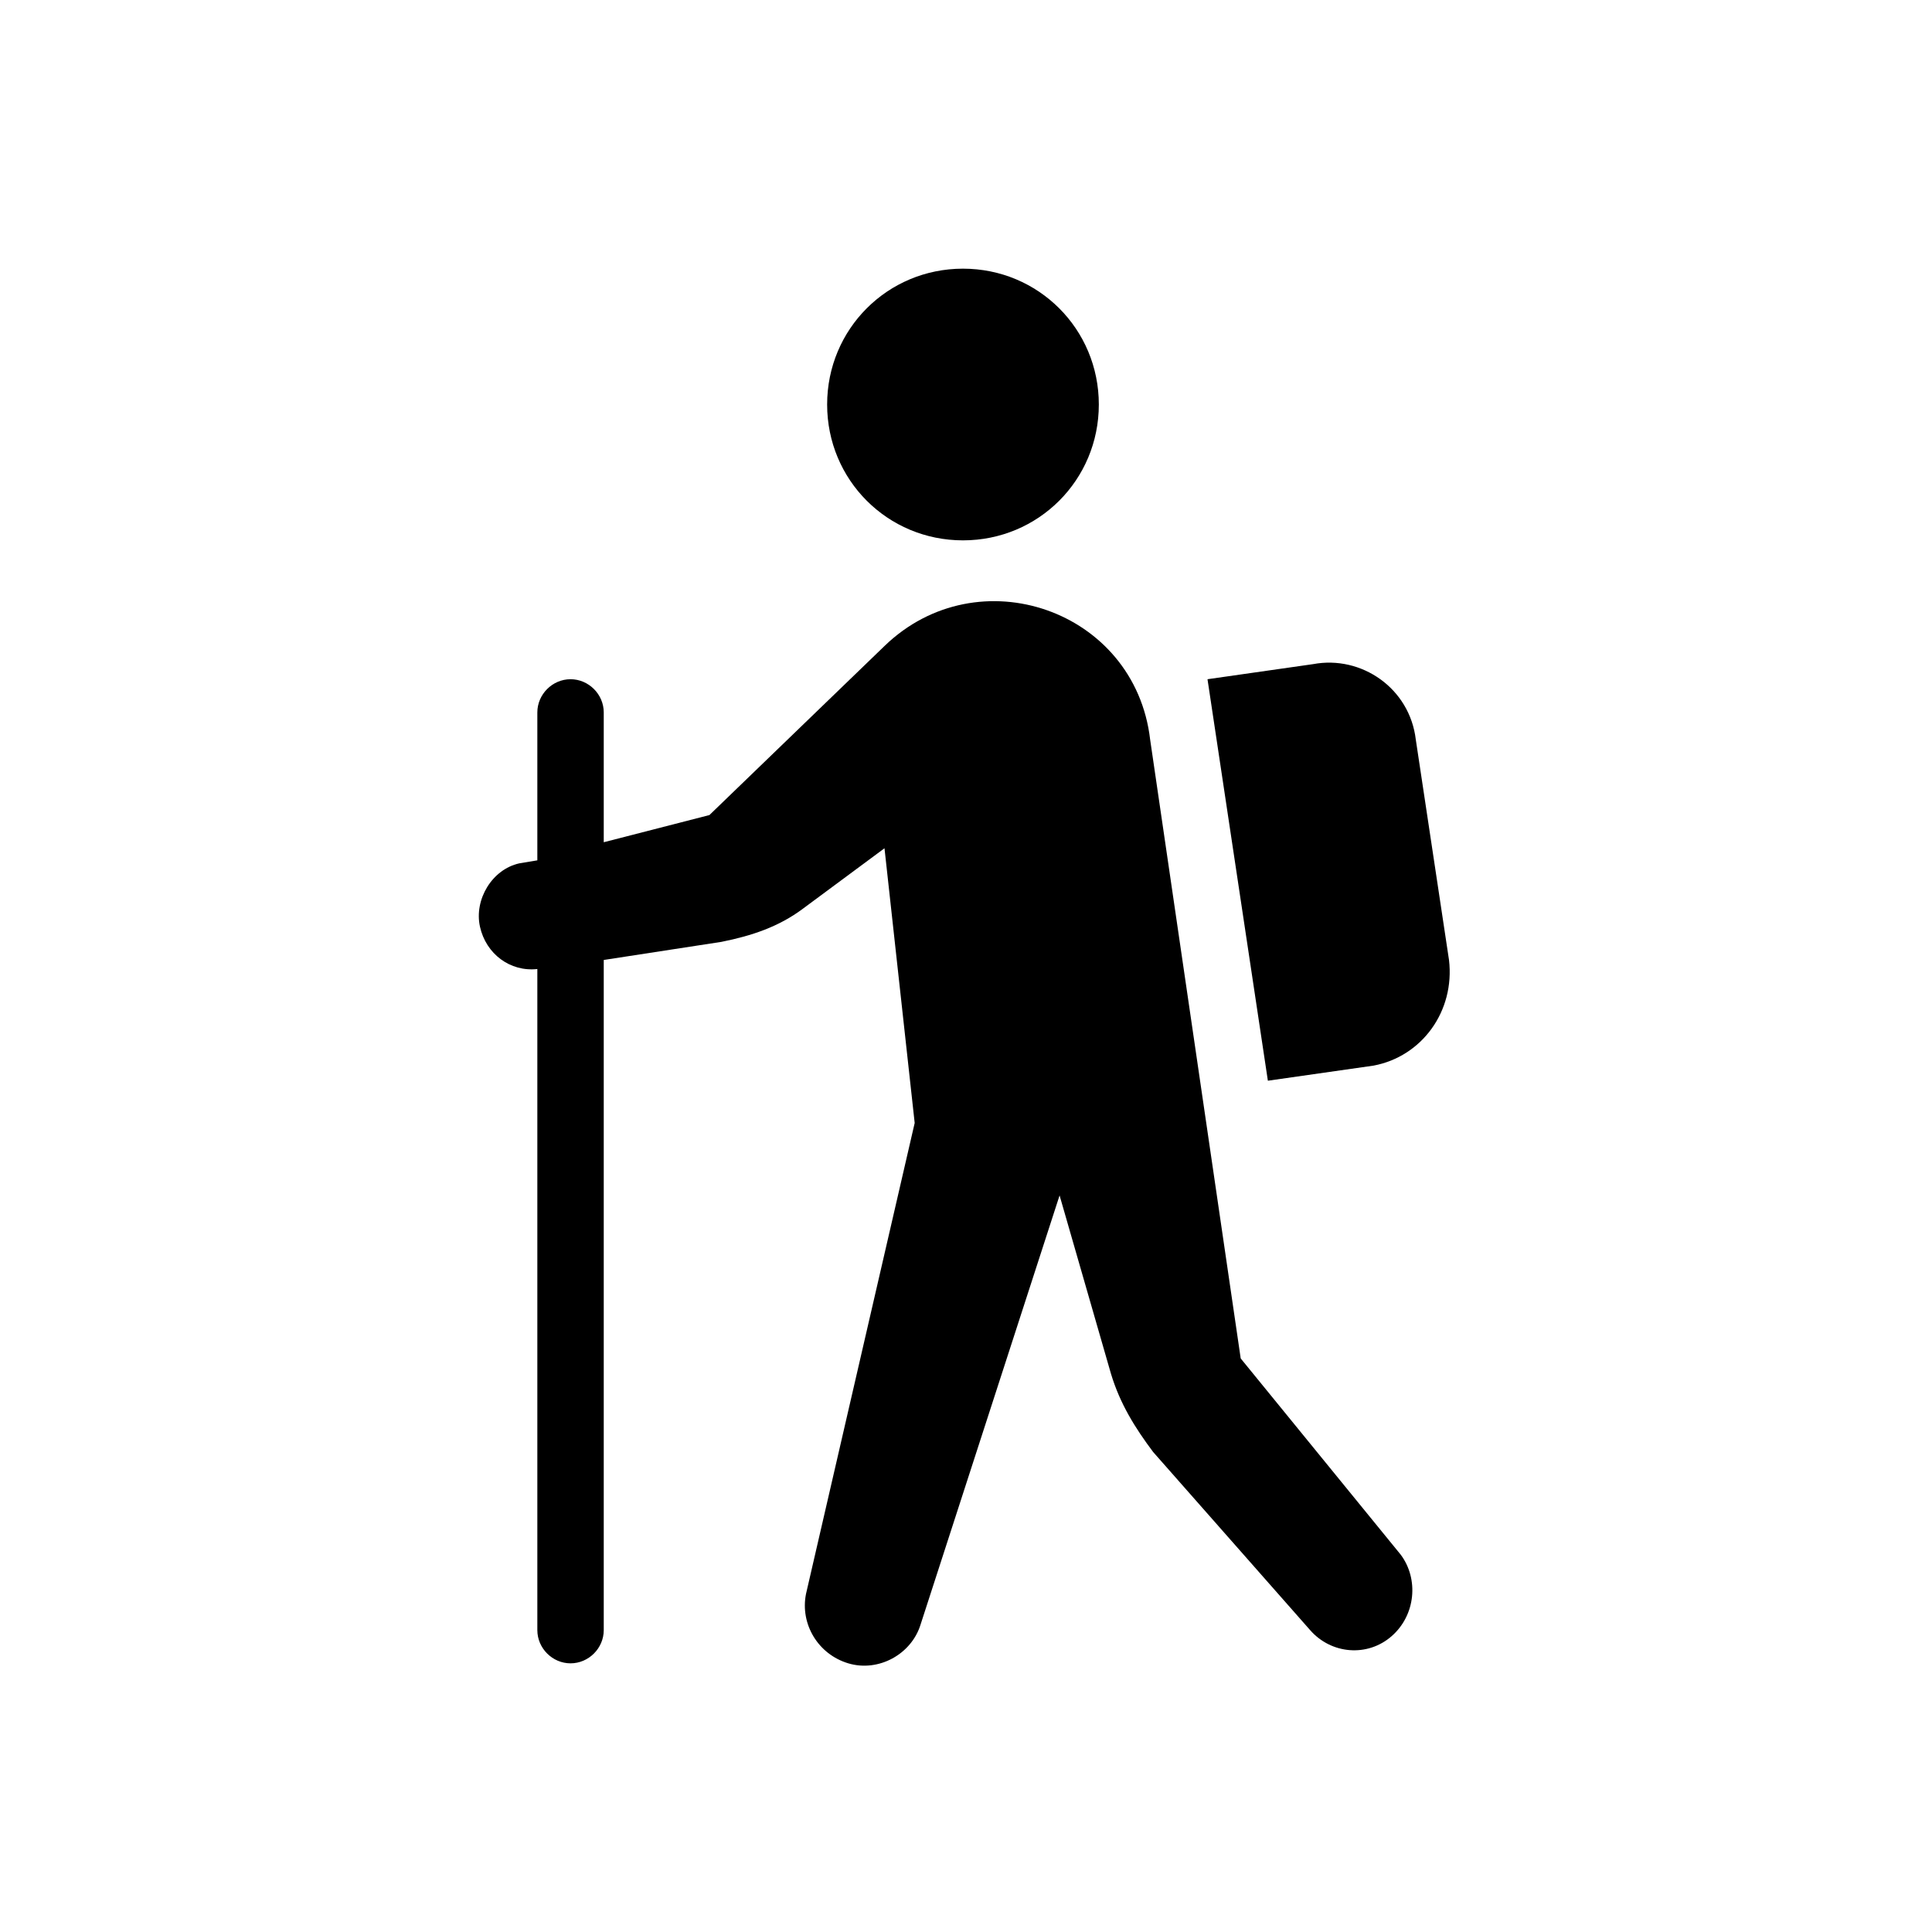
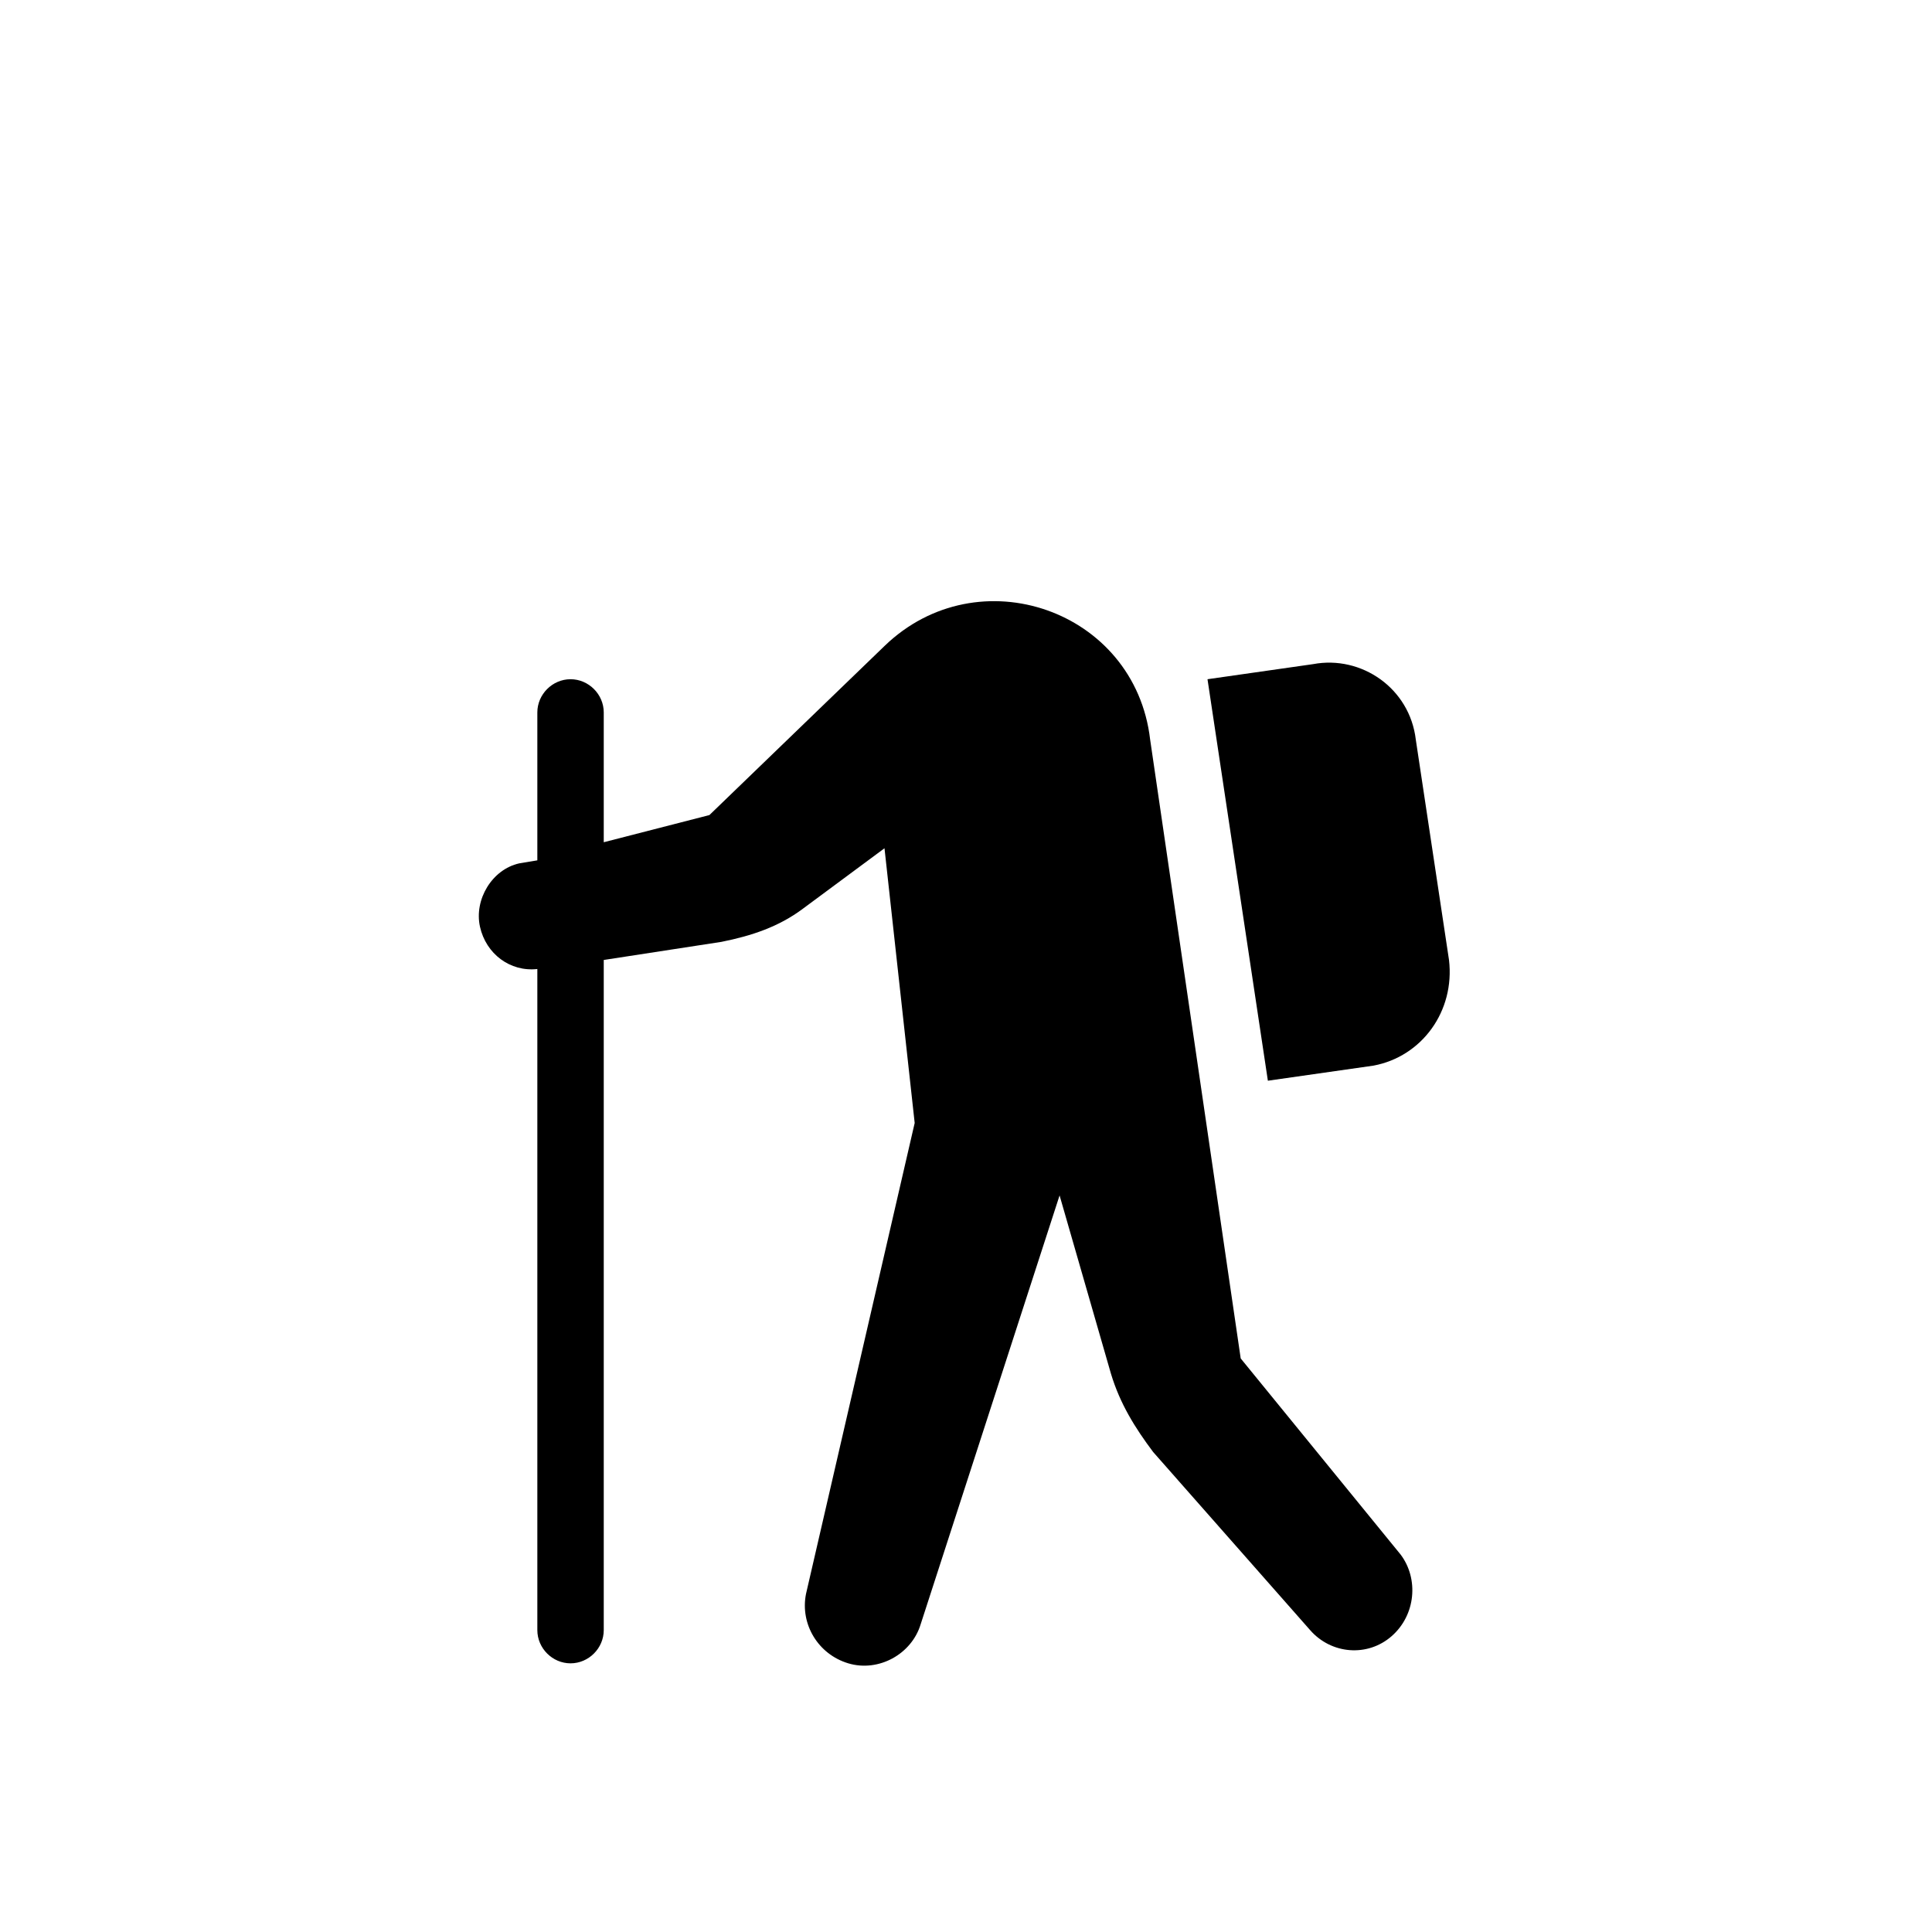
<svg xmlns="http://www.w3.org/2000/svg" width="64" height="64" fill="none" viewBox="0 0 64 64">
  <g clip-path="url(#clip0_14_118)">
    <mask id="mask0_14_118" style="mask-type:luminance" width="64" height="64" x="0" y="0" maskUnits="userSpaceOnUse">
      <path fill="#fff" d="M64 0H0V64H64V0Z" />
    </mask>
    <g mask="url(#mask0_14_118)">
      <path fill="#000" d="M48 31.8L46.9 24.5C46.7 22.8 45.1 21.7 43.5 22L40 22.5L42 35.8L45.5 35.3C47.1 35 48.2 33.5 48 31.8Z" />
      <path fill="#000" d="M41.1 45L38.1 24.5C37.6 20.2 32.4 18.4 29.3 21.4L23.5 27L20 27.9V23.6C20 23 19.5 22.5 18.9 22.5C18.3 22.5 17.8 23 17.8 23.6V28.5L17.2 28.6C16.3 28.8 15.7 29.8 15.9 30.7C16.1 31.6 16.9 32.2 17.8 32.1V54C17.8 54.6 18.3 55.1 18.9 55.1C19.5 55.1 20 54.6 20 54V31.8L23.9 31.2C24.9 31 25.8 30.7 26.6 30.1L29.3 28.1L30.3 37.2L26.7 52.8C26.5 53.8 27.1 54.8 28.1 55.1C29.1 55.4 30.2 54.8 30.5 53.8L35.1 39.6L36.8 45.5C37.1 46.5 37.6 47.3 38.2 48.1L43.4 54C44.1 54.8 45.3 54.9 46.1 54.2C46.9 53.5 47 52.3 46.4 51.5L41.1 45Z" />
-       <path fill="#000" d="M31.9 17.9C34.4 17.9 36.4 15.9 36.4 13.4C36.4 10.9 34.4 8.9 31.9 8.9C29.4 8.9 27.4 10.9 27.4 13.4C27.4 15.9 29.4 17.9 31.9 17.9Z" />
    </g>
  </g>
  <defs>
    <clipPath id="clip0_14_118">
      <rect width="64" height="64" fill="#fff" />
    </clipPath>
  </defs>
</svg>